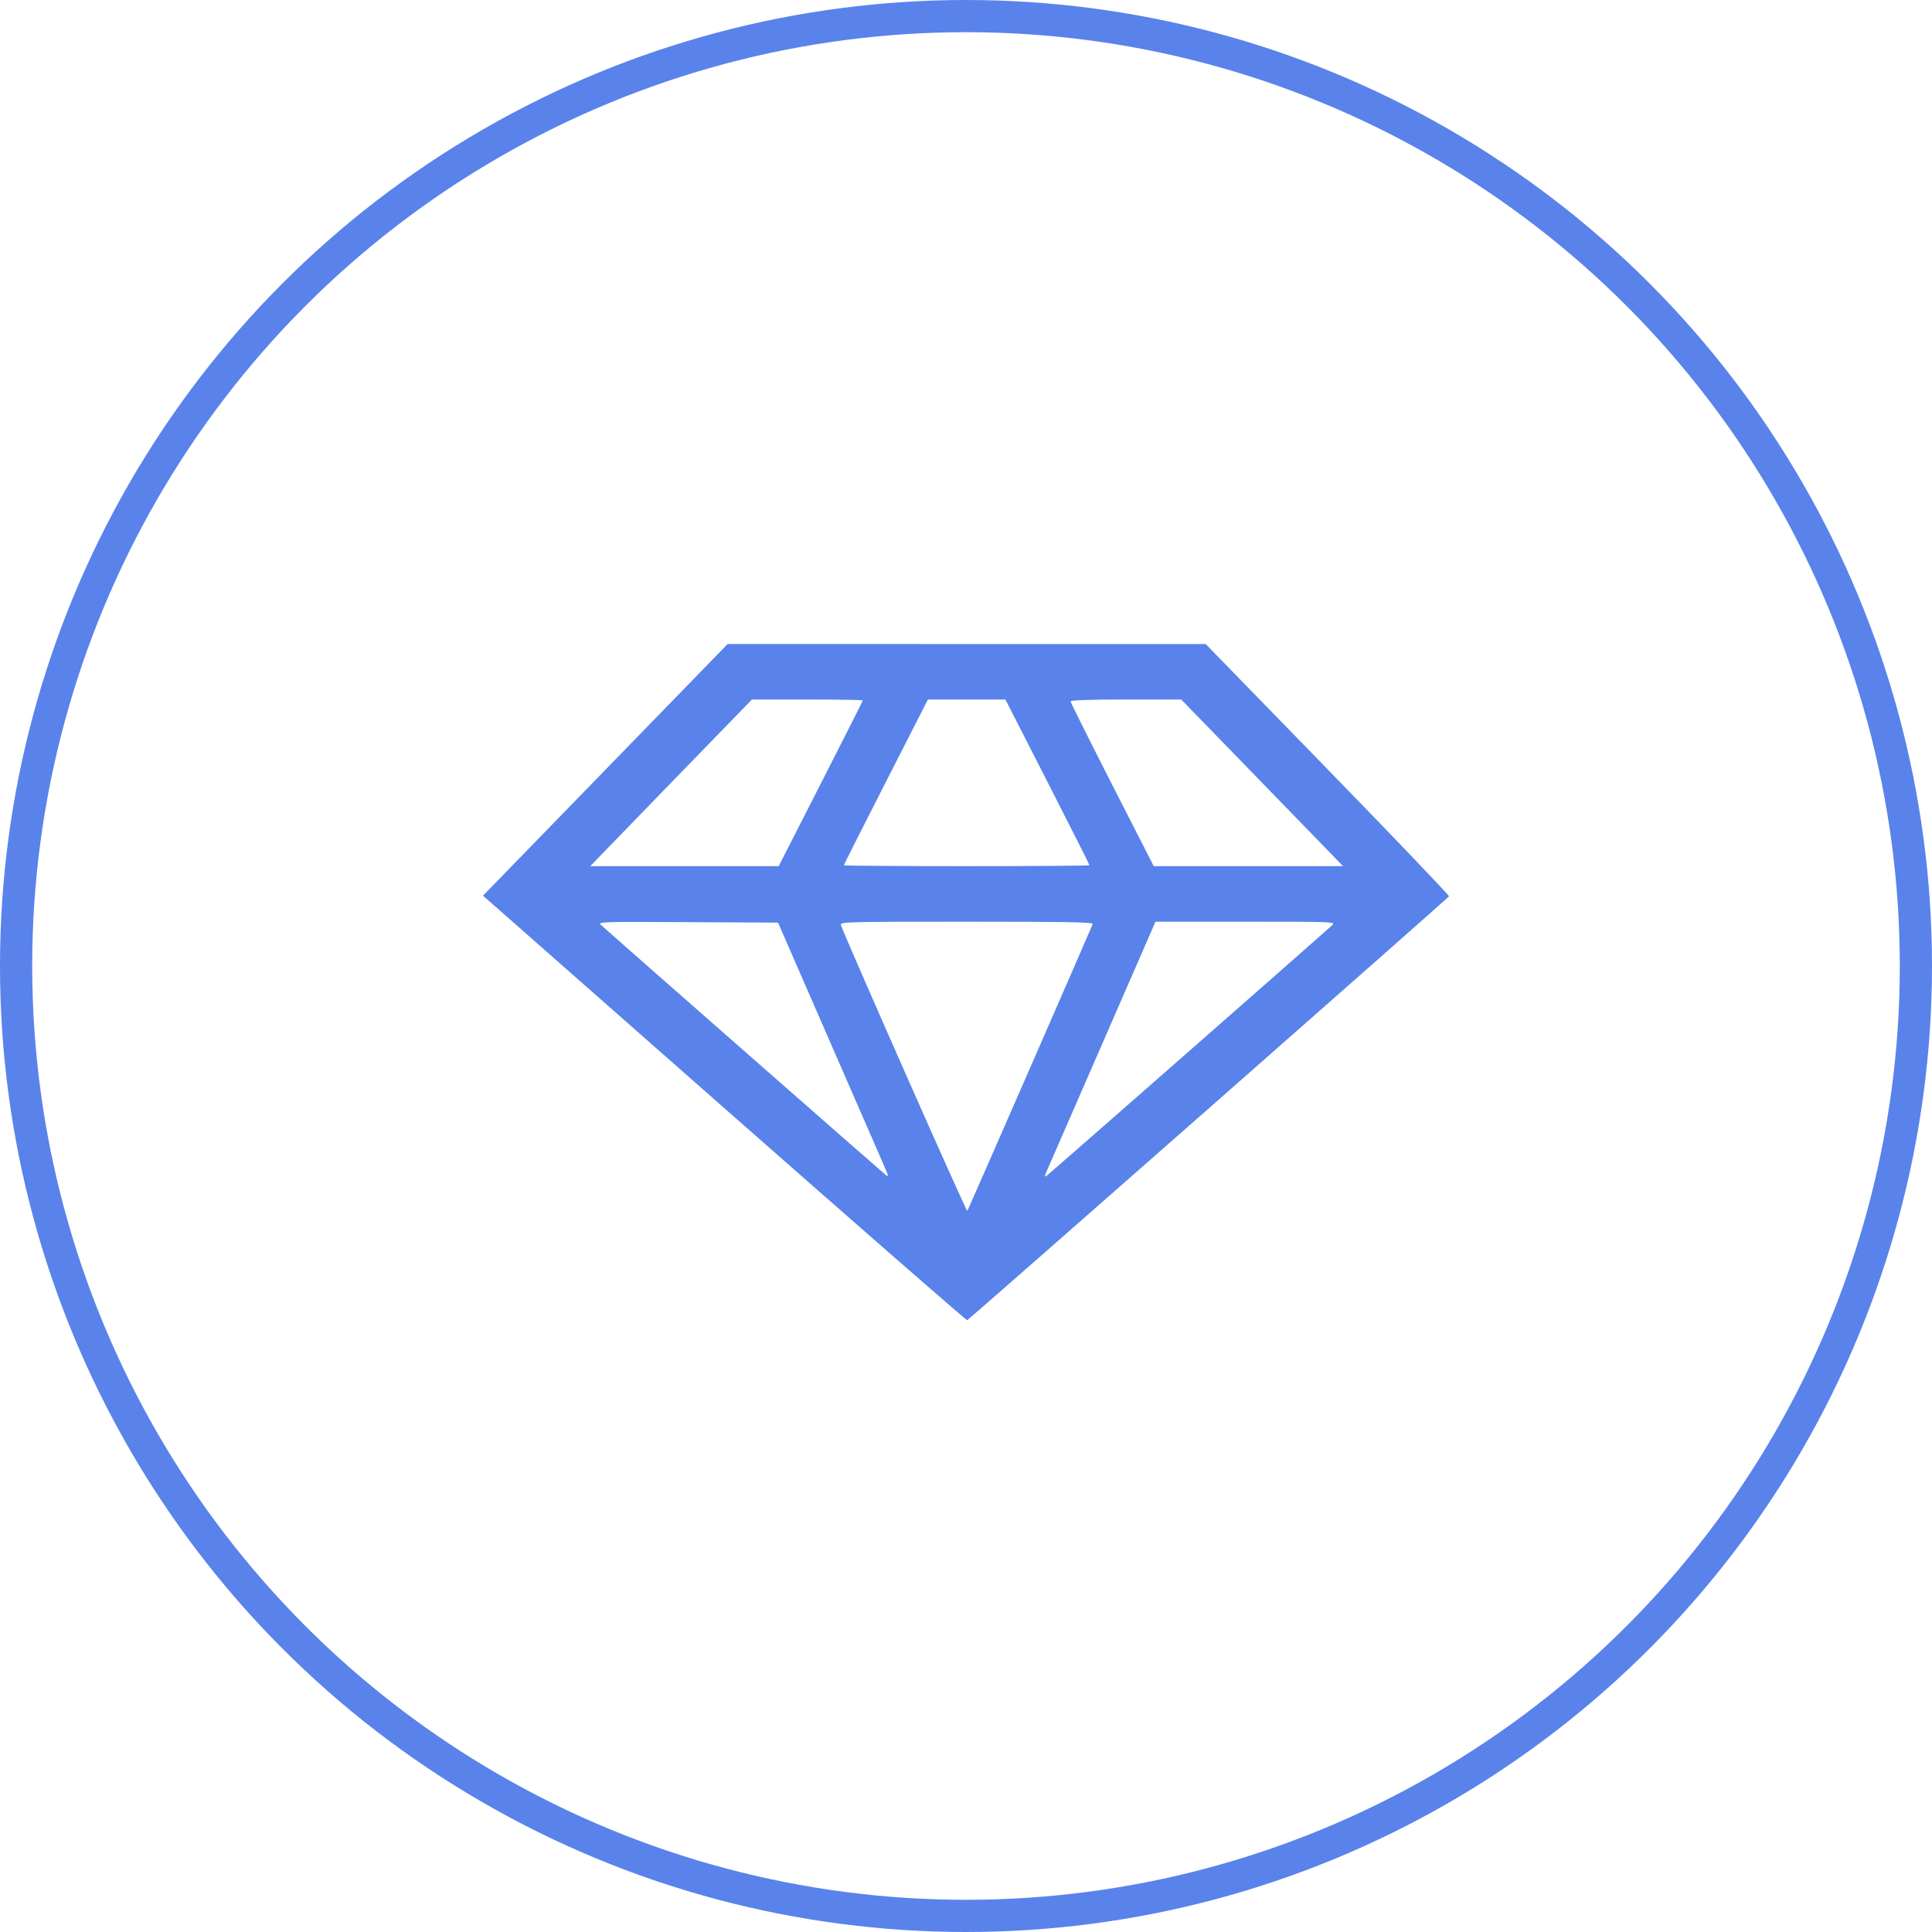
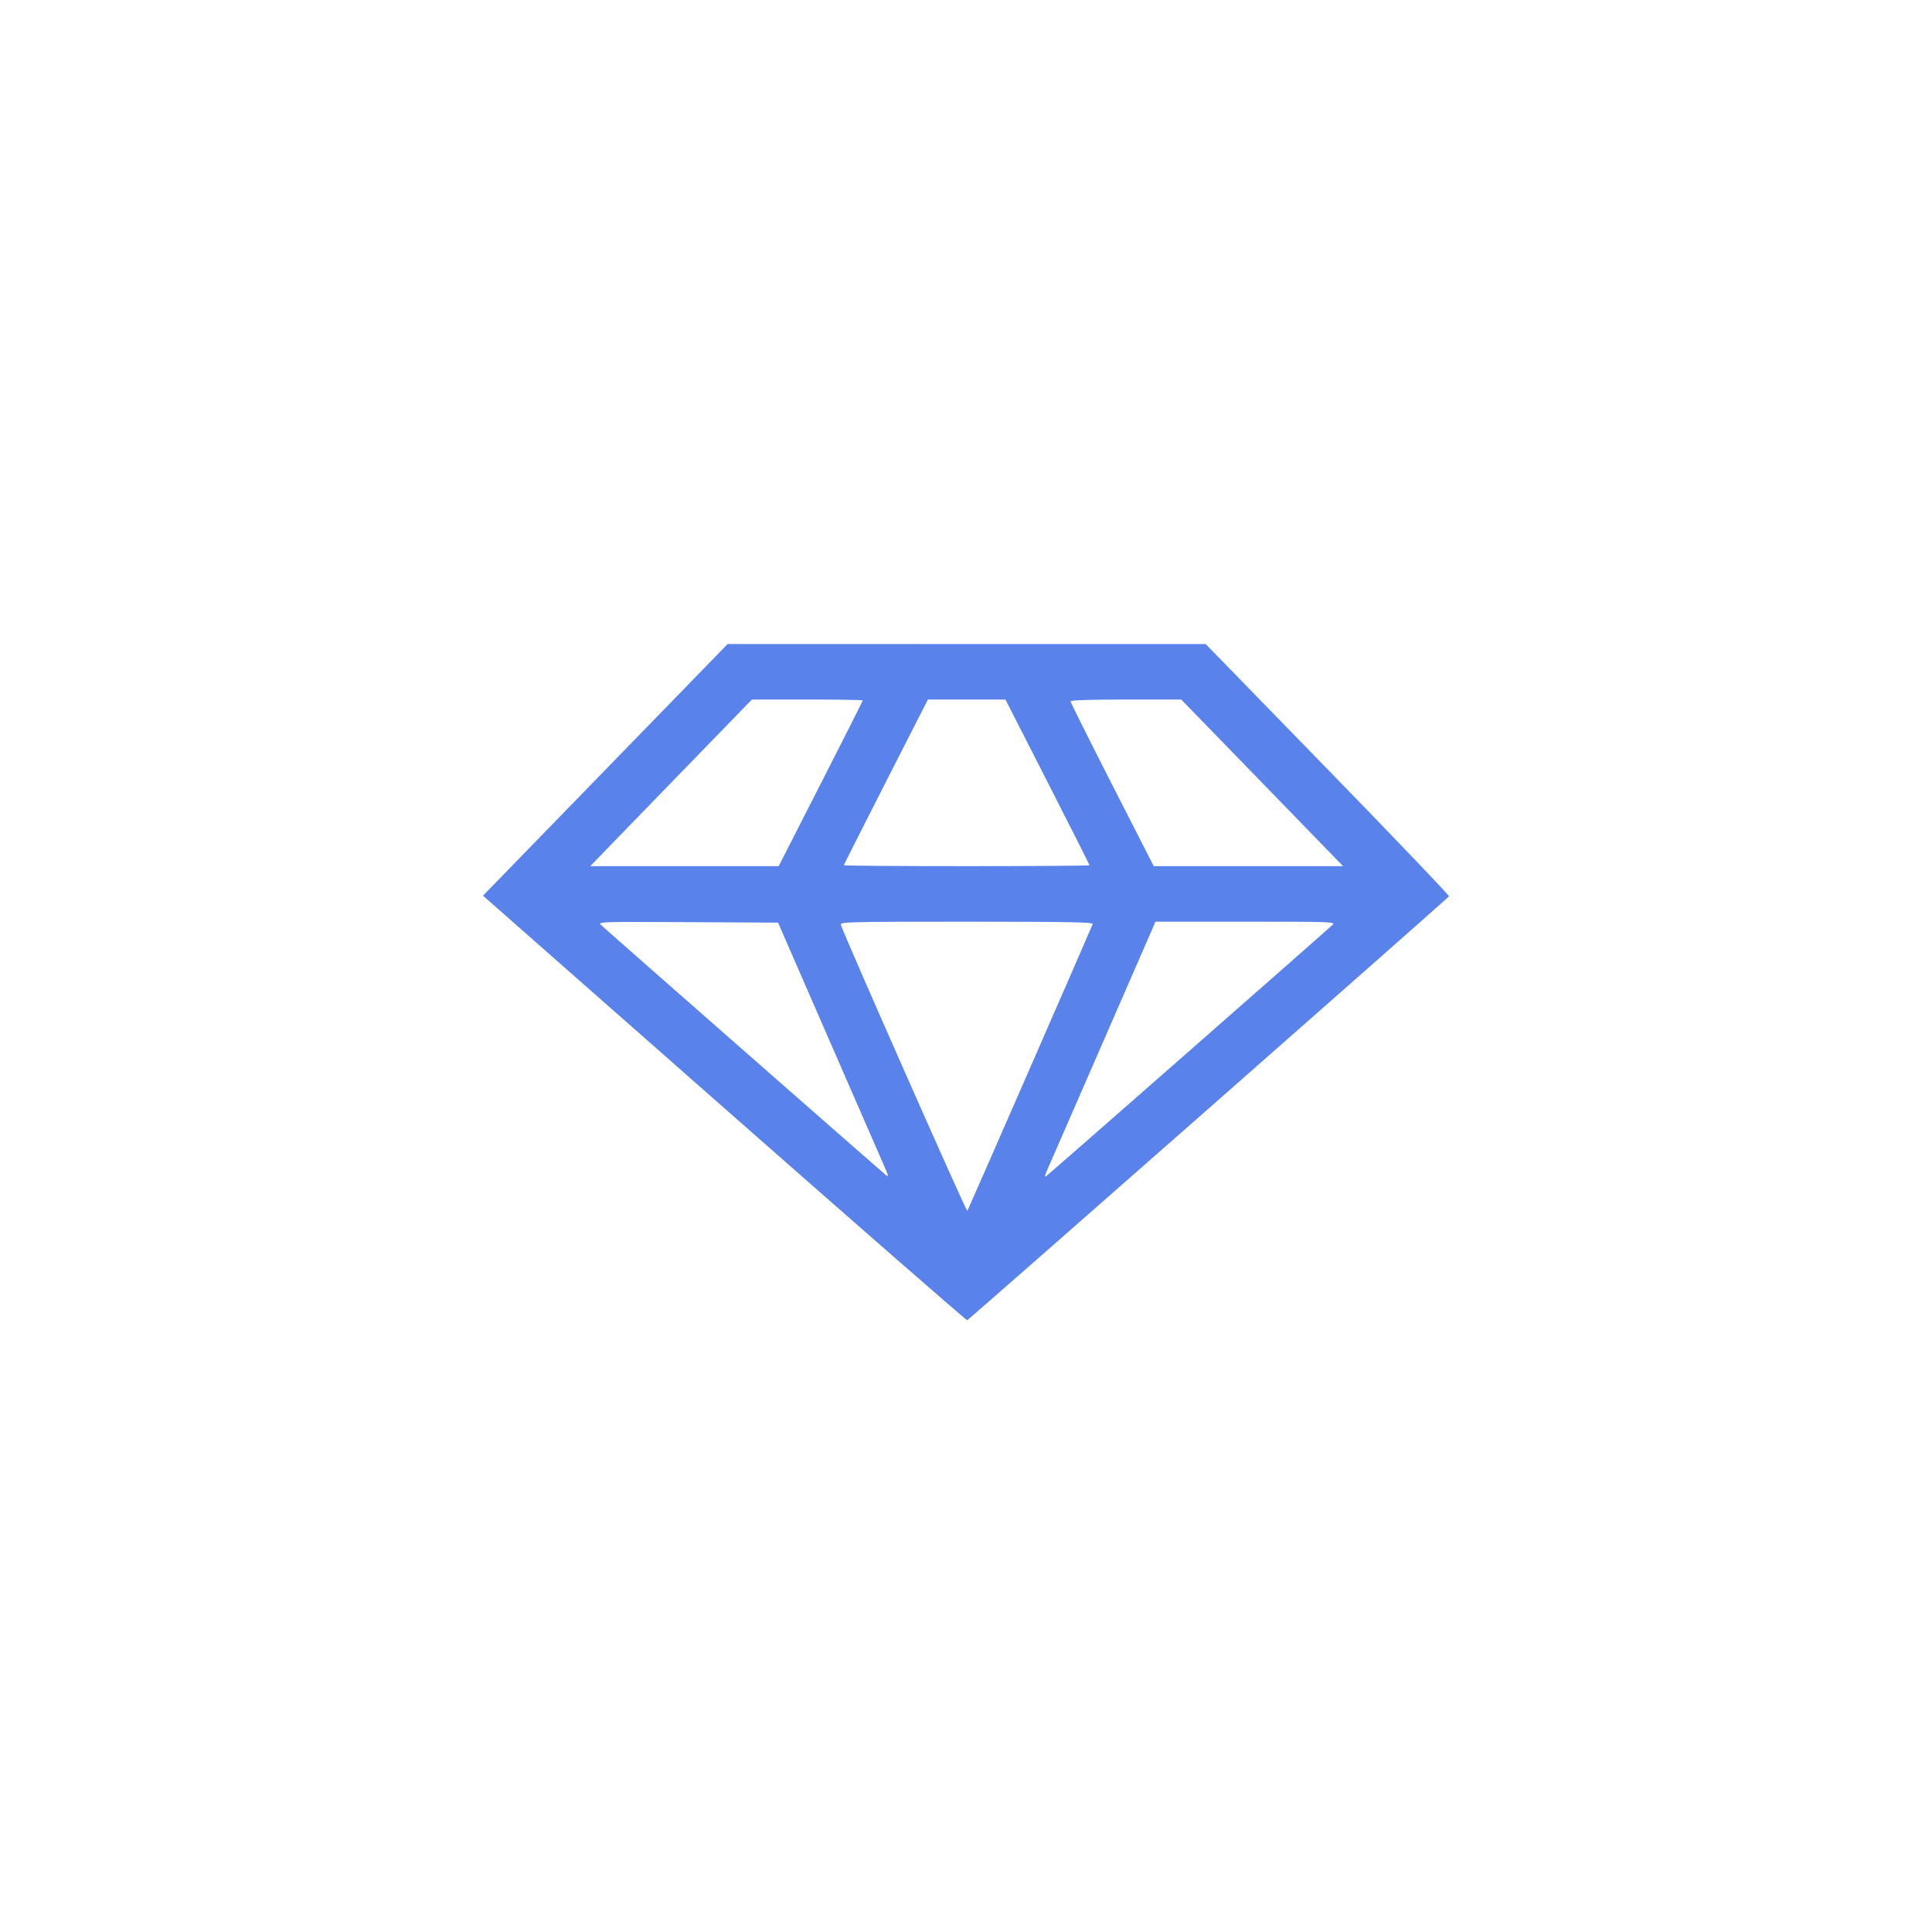
<svg xmlns="http://www.w3.org/2000/svg" width="60" height="60" viewBox="0 0 60 60" fill="none">
-   <circle cx="30" cy="30" r="29.5" stroke="#5983EB" />
  <path fill-rule="evenodd" clip-rule="evenodd" d="M18.799 23.908L15 27.816L22.495 34.416C26.617 38.045 30.011 41.008 30.037 41C30.093 40.982 44.964 27.899 45 27.836C45.014 27.811 43.32 26.038 41.235 23.896L37.444 20.002L30.021 20.001L22.598 20L18.799 23.908ZM26.794 21.753C26.794 21.769 26.206 22.933 25.488 24.34L24.183 26.899H21.257H18.331L18.817 26.396C19.084 26.119 20.214 24.955 21.327 23.809L23.352 21.724H25.073C26.019 21.724 26.794 21.737 26.794 21.753ZM32.53 24.283C33.248 25.691 33.835 26.855 33.835 26.871C33.835 26.886 32.119 26.899 30.021 26.899C27.923 26.899 26.207 26.886 26.207 26.871C26.207 26.855 26.794 25.691 27.512 24.283L28.817 21.724H30.021H31.224L32.53 24.283ZM38.678 23.776C39.774 24.903 40.904 26.068 41.19 26.363L41.709 26.899H38.77H35.83L34.539 24.37C33.829 22.978 33.248 21.814 33.248 21.782C33.248 21.745 33.855 21.724 34.966 21.724H36.684L38.678 23.776ZM25.742 32.275C26.61 34.268 27.387 36.05 27.47 36.237C27.593 36.518 27.601 36.563 27.515 36.496C27.415 36.419 18.91 28.953 18.668 28.73C18.554 28.626 18.618 28.623 21.358 28.638L24.163 28.653L25.742 32.275ZM33.936 28.696C33.855 28.902 30.07 37.563 30.041 37.608C30.015 37.649 26.245 29.12 26.115 28.725C26.083 28.63 26.296 28.624 30.023 28.624C33.153 28.624 33.959 28.639 33.936 28.696ZM41.373 28.732C41.045 29.036 32.551 36.49 32.491 36.526C32.441 36.557 32.445 36.512 32.504 36.377C32.549 36.272 33.292 34.568 34.155 32.592C35.017 30.615 35.759 28.914 35.803 28.811L35.883 28.624H38.686C41.425 28.624 41.486 28.627 41.373 28.732Z" fill="#5983EB" />
</svg>